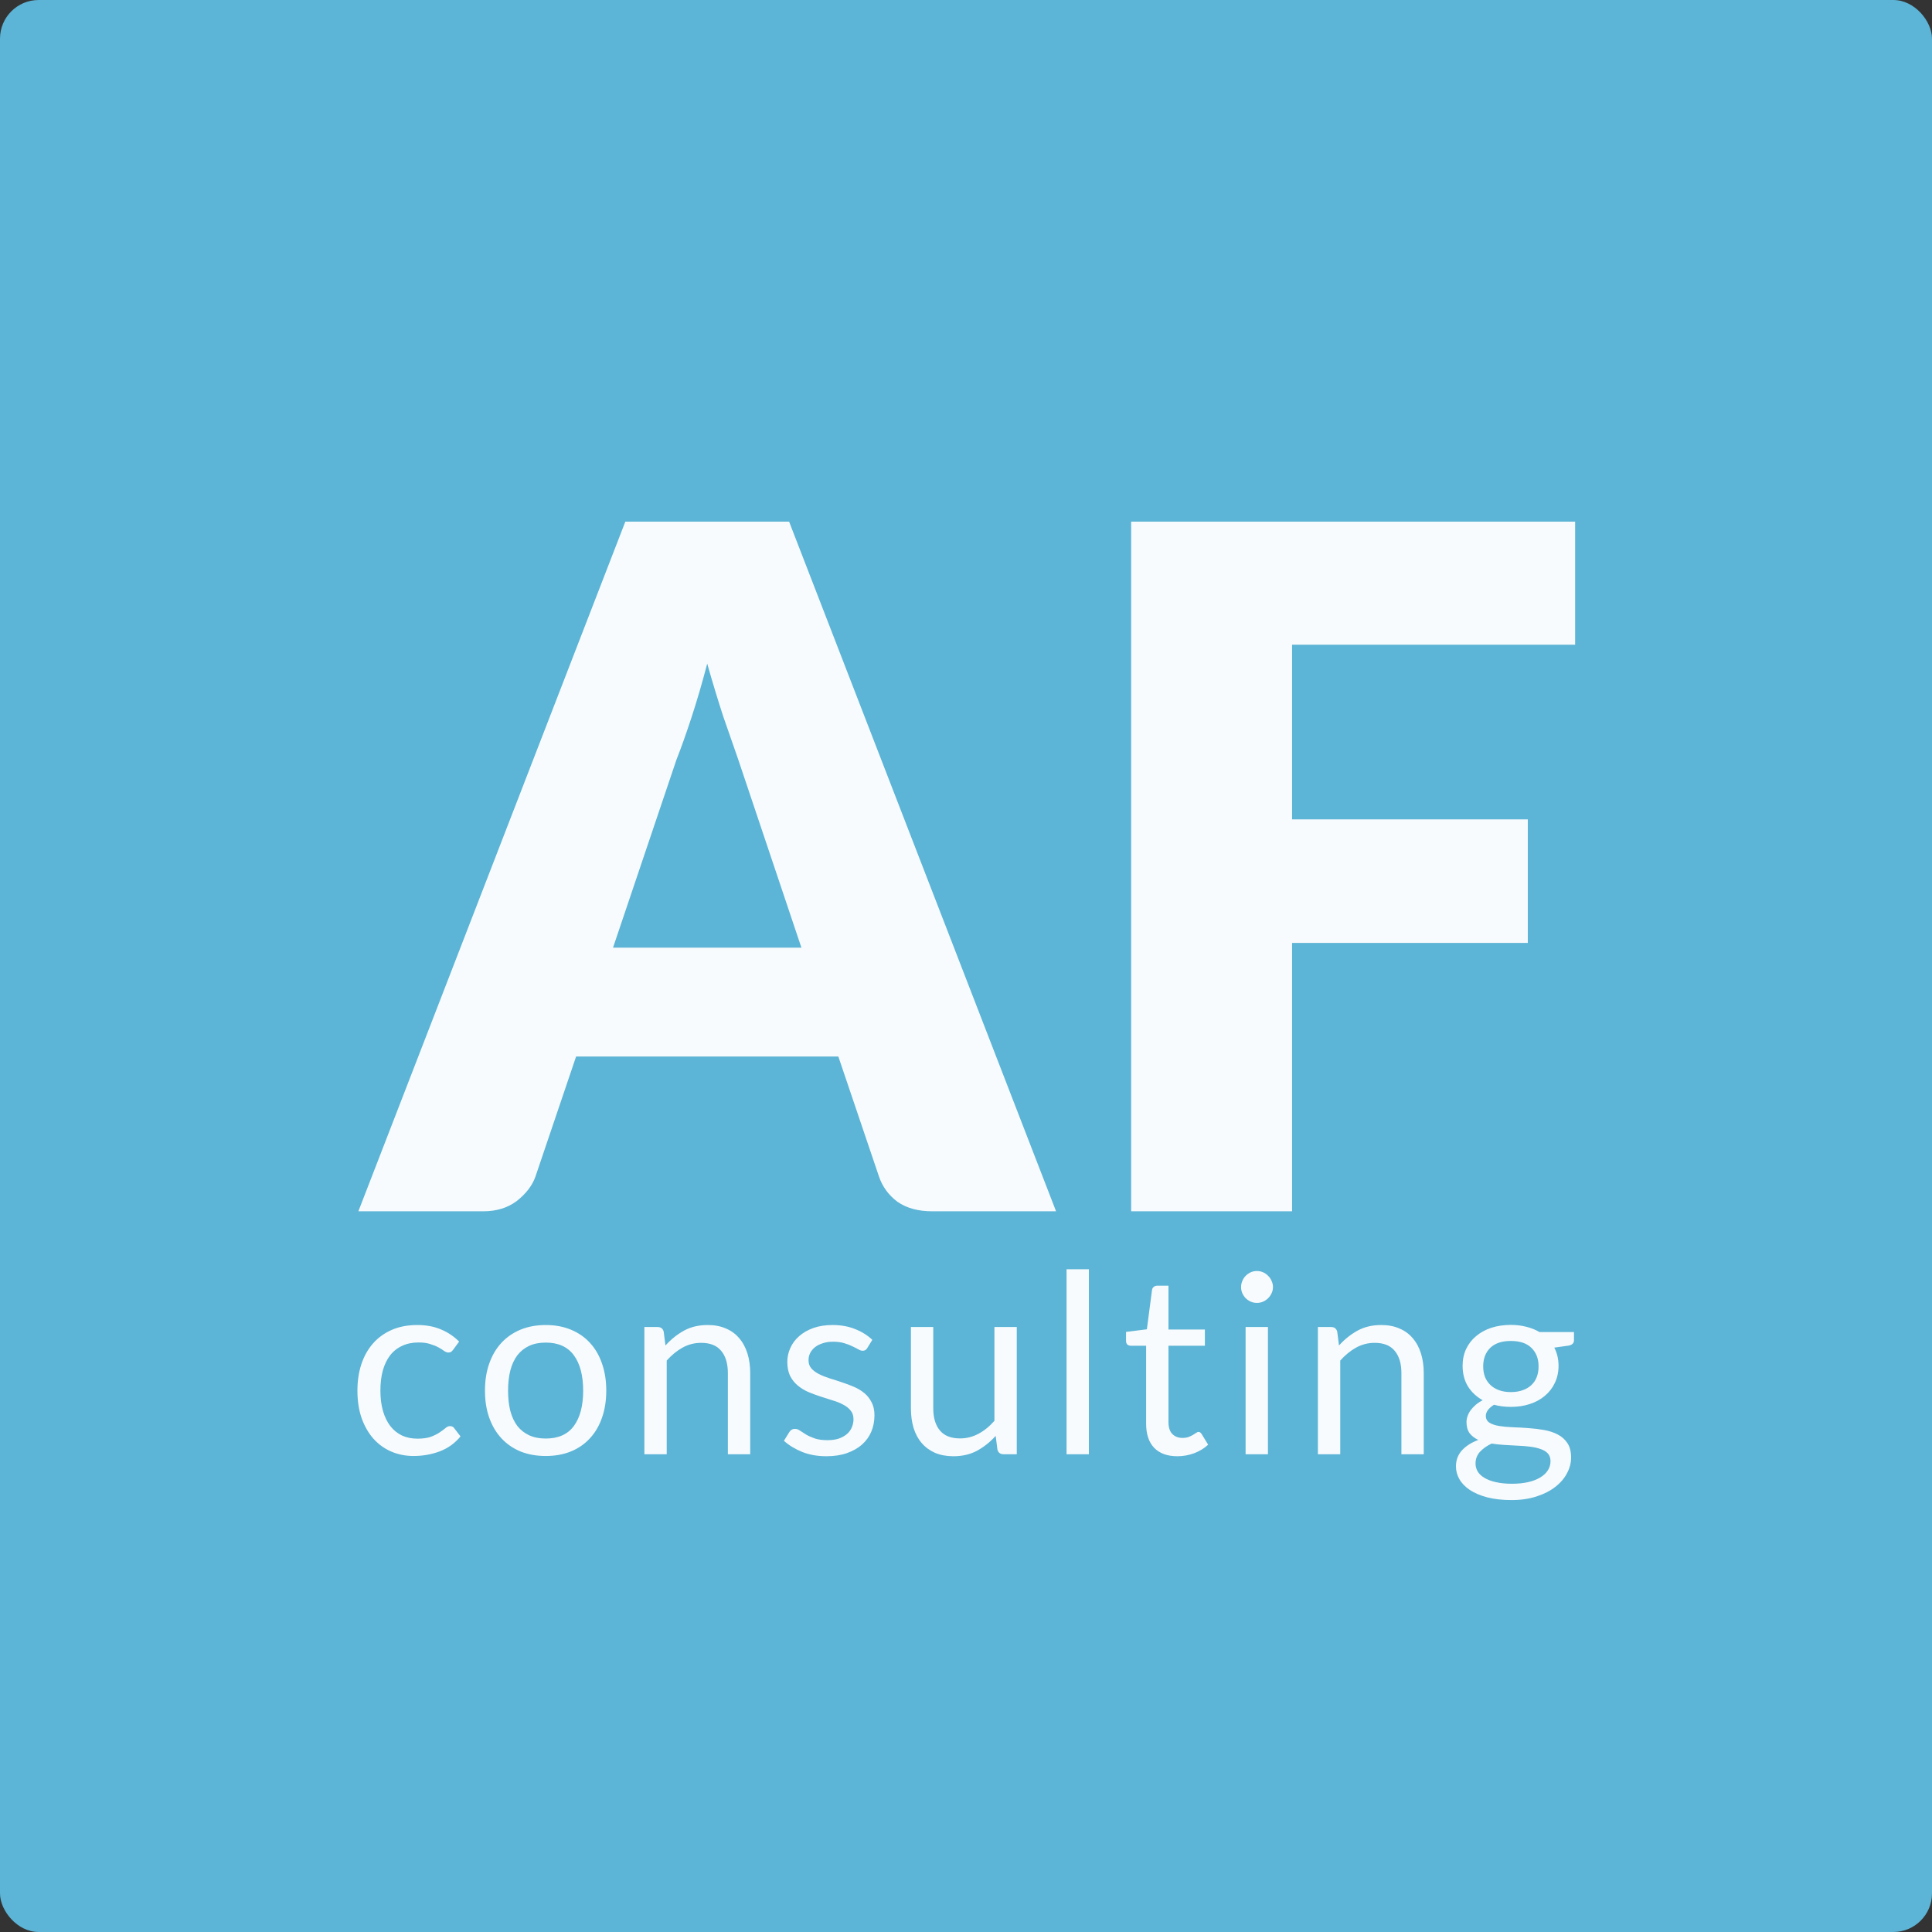
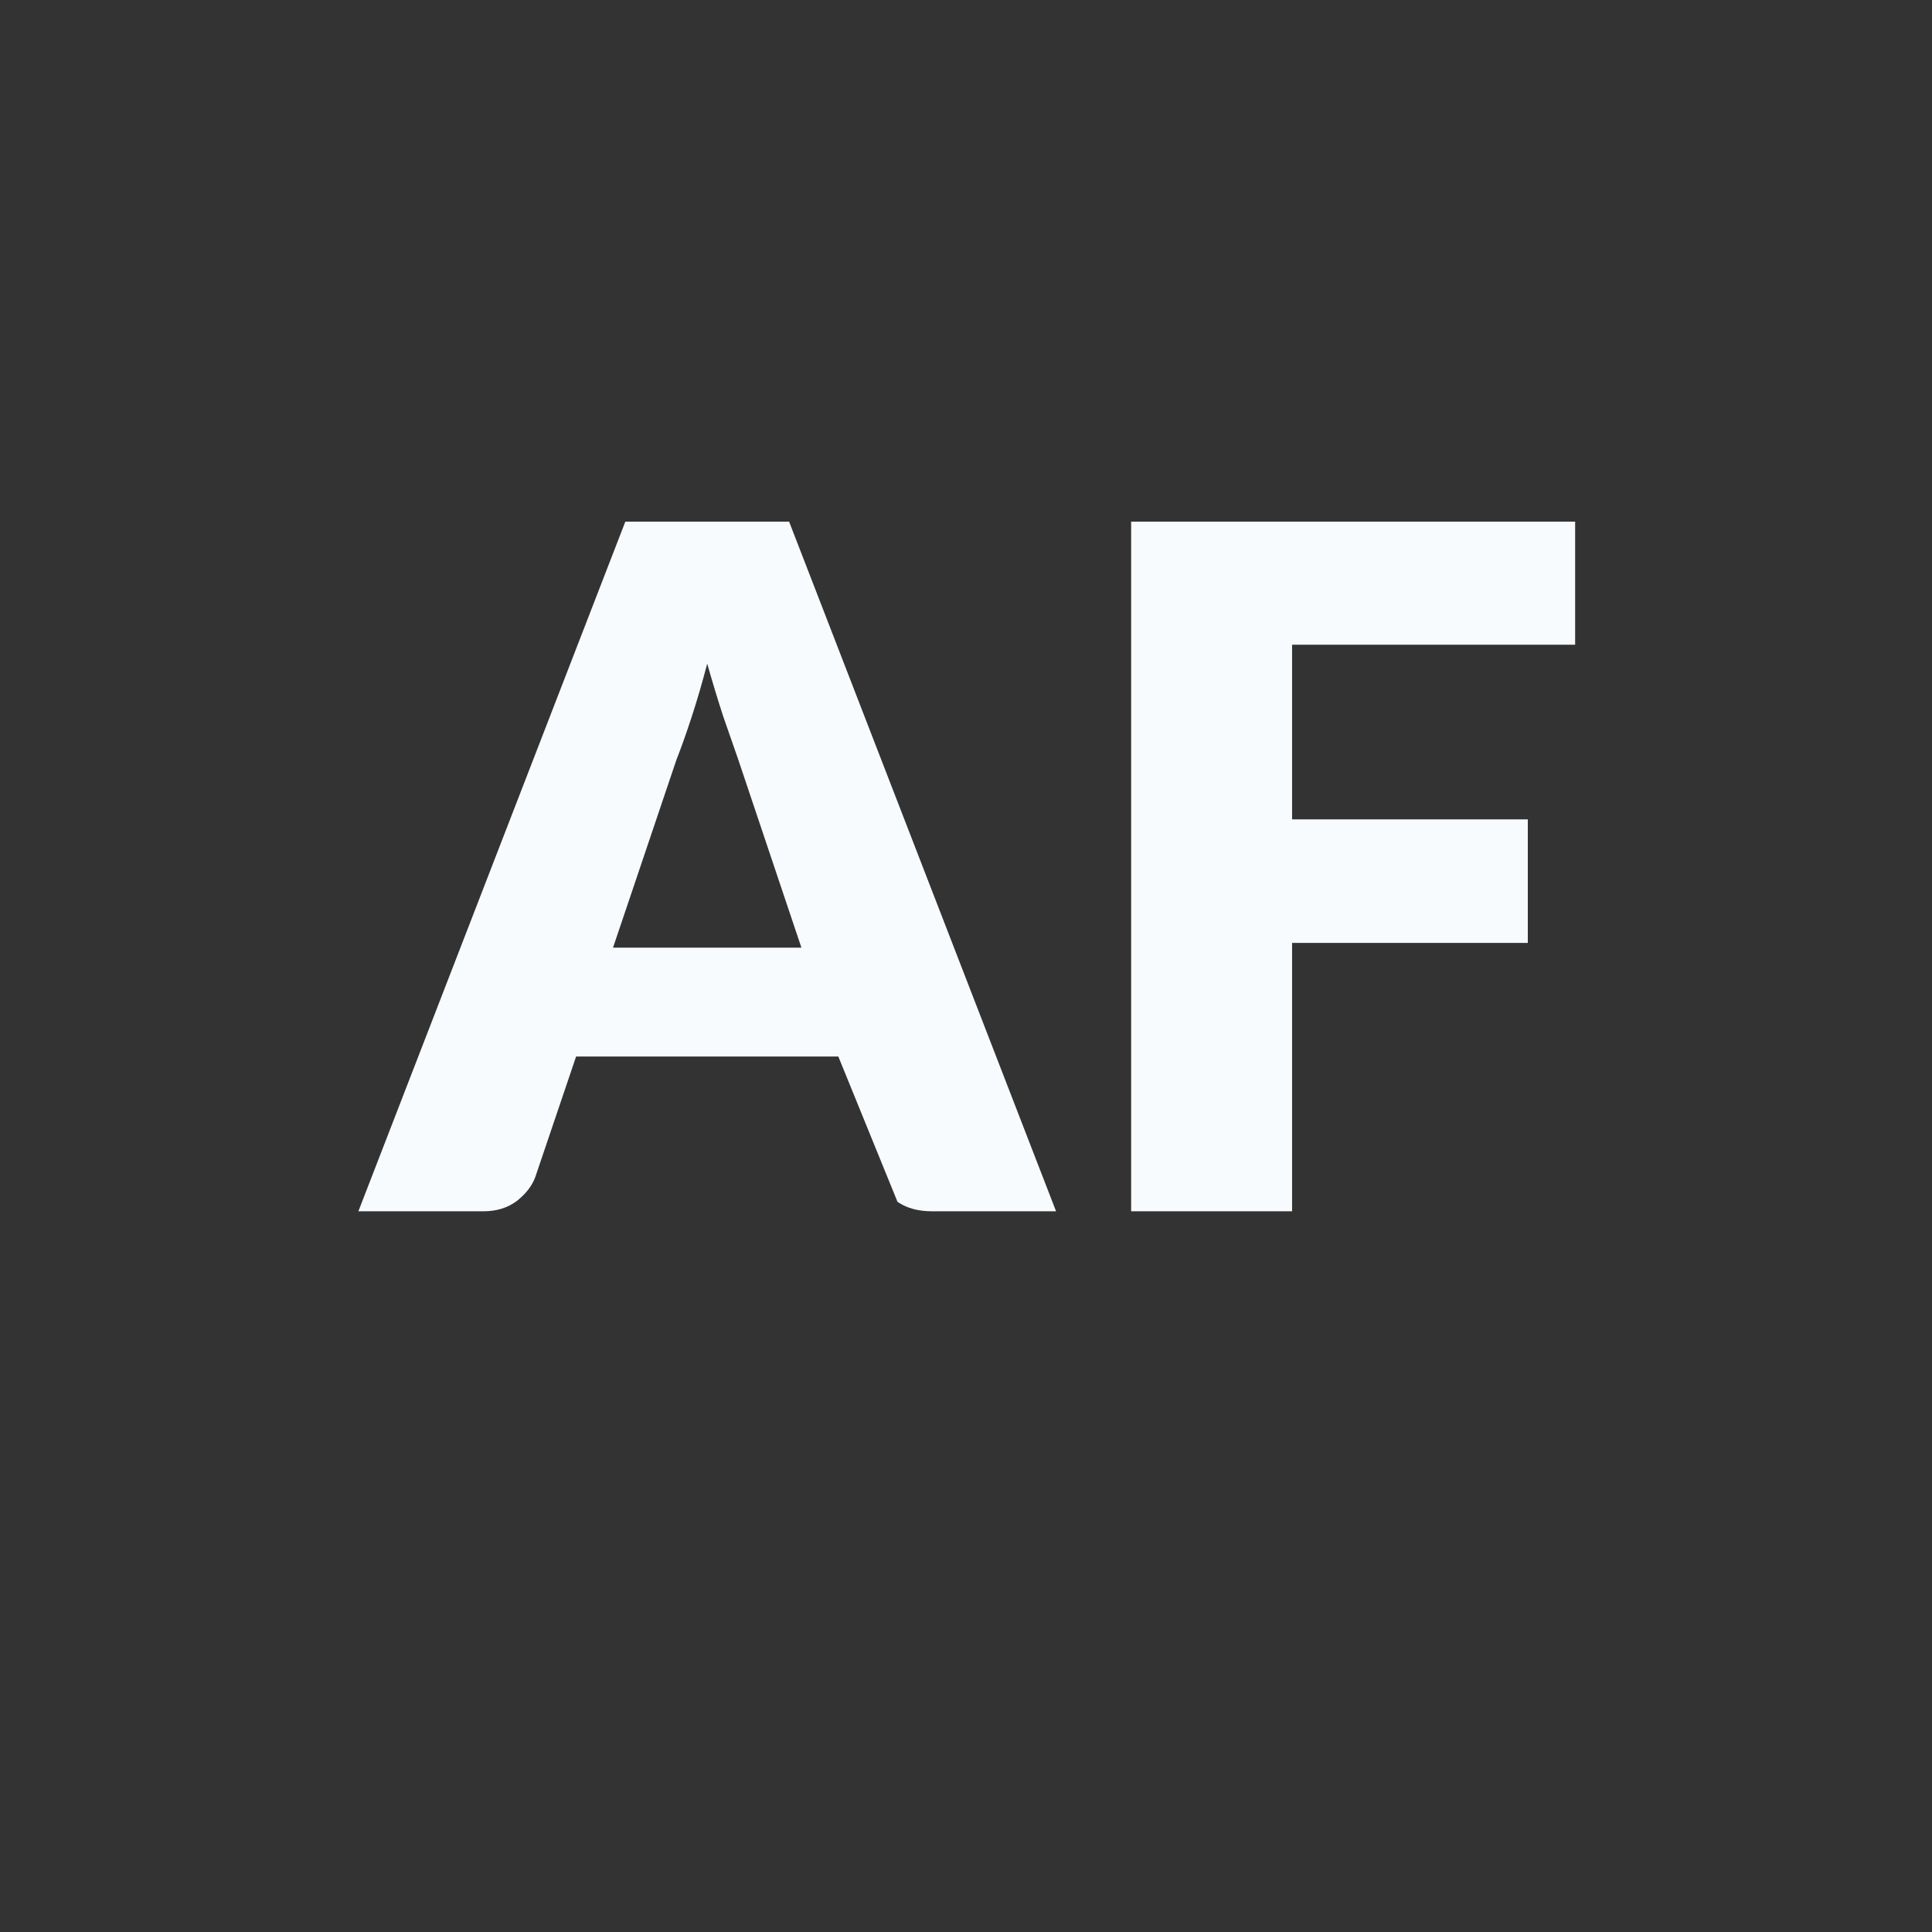
<svg xmlns="http://www.w3.org/2000/svg" fill="none" viewBox="0 0 200 200" height="200" width="200">
  <rect x="0" y="0" width="200" height="200" fill="#333333" stroke="none" />
-   <rect fill="#5CB4D6" rx="4" height="200" width="200" />
-   <path fill="#F7FBFD" d="M109.324 125.393H96.486C95.049 125.393 93.856 125.066 92.909 124.413C91.995 123.727 91.358 122.861 90.998 121.816L86.784 109.37H59.638L55.424 121.816C55.097 122.731 54.461 123.564 53.513 124.315C52.566 125.034 51.406 125.393 50.034 125.393H37.098L64.734 54H81.688L109.324 125.393ZM63.46 98.1H82.962L76.396 78.549C75.972 77.308 75.465 75.854 74.877 74.188C74.322 72.489 73.766 70.66 73.211 68.7C72.689 70.693 72.15 72.538 71.594 74.237C71.039 75.936 70.516 77.406 70.026 78.647L63.46 98.1ZM163.058 54V66.74H133.756V84.821H158.158V97.61H133.756V125.393H117.096V54H163.058Z" />
-   <path fill="#F7FBFD" d="M46.919 139.713C46.85 139.808 46.78 139.882 46.711 139.934C46.642 139.986 46.542 140.012 46.412 140.012C46.282 140.012 46.139 139.96 45.983 139.856C45.836 139.743 45.645 139.622 45.411 139.492C45.177 139.362 44.891 139.245 44.553 139.141C44.224 139.028 43.816 138.972 43.331 138.972C42.69 138.972 42.122 139.089 41.628 139.323C41.134 139.548 40.718 139.878 40.38 140.311C40.051 140.744 39.799 141.269 39.626 141.884C39.461 142.499 39.379 143.188 39.379 143.951C39.379 144.748 39.47 145.459 39.652 146.083C39.834 146.698 40.09 147.218 40.419 147.643C40.748 148.059 41.147 148.38 41.615 148.605C42.092 148.822 42.625 148.93 43.214 148.93C43.777 148.93 44.241 148.865 44.605 148.735C44.969 148.596 45.272 148.445 45.515 148.28C45.758 148.115 45.957 147.968 46.113 147.838C46.269 147.699 46.425 147.63 46.581 147.63C46.78 147.63 46.928 147.704 47.023 147.851L47.673 148.696C47.101 149.398 46.386 149.914 45.528 150.243C44.67 150.564 43.764 150.724 42.811 150.724C41.988 150.724 41.221 150.572 40.51 150.269C39.808 149.966 39.197 149.528 38.677 148.956C38.157 148.375 37.745 147.665 37.442 146.824C37.147 145.983 37 145.026 37 143.951C37 142.972 37.134 142.066 37.403 141.234C37.68 140.402 38.079 139.687 38.599 139.089C39.128 138.482 39.778 138.01 40.549 137.672C41.32 137.334 42.204 137.165 43.201 137.165C44.12 137.165 44.934 137.317 45.645 137.62C46.356 137.915 46.984 138.335 47.53 138.881L46.919 139.713ZM56.495 137.165C57.457 137.165 58.323 137.325 59.095 137.646C59.875 137.967 60.533 138.422 61.071 139.011C61.617 139.6 62.033 140.315 62.319 141.156C62.613 141.988 62.761 142.92 62.761 143.951C62.761 144.991 62.613 145.927 62.319 146.759C62.033 147.591 61.617 148.302 61.071 148.891C60.533 149.48 59.875 149.935 59.095 150.256C58.323 150.568 57.457 150.724 56.495 150.724C55.533 150.724 54.662 150.568 53.882 150.256C53.11 149.935 52.452 149.48 51.906 148.891C51.36 148.302 50.939 147.591 50.645 146.759C50.35 145.927 50.203 144.991 50.203 143.951C50.203 142.92 50.35 141.988 50.645 141.156C50.939 140.315 51.36 139.6 51.906 139.011C52.452 138.422 53.11 137.967 53.882 137.646C54.662 137.325 55.533 137.165 56.495 137.165ZM56.495 148.917C57.795 148.917 58.765 148.484 59.407 147.617C60.048 146.742 60.369 145.524 60.369 143.964C60.369 142.395 60.048 141.173 59.407 140.298C58.765 139.423 57.795 138.985 56.495 138.985C55.836 138.985 55.264 139.098 54.779 139.323C54.293 139.548 53.886 139.873 53.557 140.298C53.236 140.723 52.993 141.247 52.829 141.871C52.673 142.486 52.595 143.184 52.595 143.964C52.595 144.744 52.673 145.442 52.829 146.057C52.993 146.672 53.236 147.192 53.557 147.617C53.886 148.033 54.293 148.354 54.779 148.579C55.264 148.804 55.836 148.917 56.495 148.917ZM66.704 150.542V137.373H68.082C68.411 137.373 68.619 137.533 68.706 137.854L68.888 139.284C69.46 138.651 70.097 138.14 70.799 137.75C71.51 137.36 72.329 137.165 73.256 137.165C73.975 137.165 74.608 137.286 75.154 137.529C75.709 137.763 76.168 138.101 76.532 138.543C76.905 138.976 77.186 139.501 77.377 140.116C77.568 140.731 77.663 141.412 77.663 142.157V150.542H75.349V142.157C75.349 141.16 75.119 140.389 74.66 139.843C74.209 139.288 73.516 139.011 72.58 139.011C71.895 139.011 71.254 139.176 70.656 139.505C70.067 139.834 69.521 140.281 69.018 140.844V150.542H66.704ZM89.783 139.544C89.679 139.735 89.519 139.83 89.302 139.83C89.172 139.83 89.025 139.782 88.86 139.687C88.696 139.592 88.492 139.488 88.249 139.375C88.015 139.254 87.734 139.145 87.404 139.05C87.075 138.946 86.685 138.894 86.234 138.894C85.844 138.894 85.493 138.946 85.181 139.05C84.869 139.145 84.601 139.28 84.375 139.453C84.159 139.626 83.99 139.83 83.868 140.064C83.756 140.289 83.699 140.536 83.699 140.805C83.699 141.143 83.795 141.425 83.985 141.65C84.185 141.875 84.445 142.07 84.765 142.235C85.086 142.4 85.45 142.547 85.857 142.677C86.265 142.798 86.681 142.933 87.105 143.08C87.539 143.219 87.959 143.375 88.366 143.548C88.774 143.721 89.138 143.938 89.458 144.198C89.779 144.458 90.035 144.779 90.225 145.16C90.425 145.533 90.524 145.983 90.524 146.512C90.524 147.119 90.416 147.682 90.199 148.202C89.983 148.713 89.662 149.16 89.237 149.541C88.813 149.914 88.293 150.208 87.677 150.425C87.062 150.642 86.351 150.75 85.545 150.75C84.627 150.75 83.795 150.603 83.049 150.308C82.304 150.005 81.671 149.619 81.151 149.151L81.697 148.267C81.767 148.154 81.849 148.068 81.944 148.007C82.04 147.946 82.165 147.916 82.321 147.916C82.477 147.916 82.642 147.977 82.815 148.098C82.989 148.219 83.197 148.354 83.439 148.501C83.691 148.648 83.99 148.783 84.336 148.904C84.692 149.025 85.134 149.086 85.662 149.086C86.113 149.086 86.507 149.03 86.845 148.917C87.183 148.796 87.465 148.635 87.69 148.436C87.916 148.237 88.08 148.007 88.184 147.747C88.297 147.487 88.353 147.21 88.353 146.915C88.353 146.551 88.254 146.252 88.054 146.018C87.864 145.775 87.608 145.572 87.287 145.407C86.967 145.234 86.598 145.086 86.182 144.965C85.775 144.835 85.355 144.701 84.921 144.562C84.497 144.423 84.076 144.267 83.66 144.094C83.253 143.912 82.889 143.687 82.568 143.418C82.248 143.149 81.988 142.82 81.788 142.43C81.598 142.031 81.502 141.55 81.502 140.987C81.502 140.484 81.606 140.003 81.814 139.544C82.022 139.076 82.326 138.669 82.724 138.322C83.123 137.967 83.613 137.685 84.193 137.477C84.774 137.269 85.437 137.165 86.182 137.165C87.049 137.165 87.825 137.304 88.509 137.581C89.203 137.85 89.801 138.222 90.303 138.699L89.783 139.544ZM96.611 137.373V145.771C96.611 146.768 96.84 147.539 97.3 148.085C97.759 148.631 98.452 148.904 99.38 148.904C100.056 148.904 100.693 148.744 101.291 148.423C101.889 148.102 102.439 147.656 102.942 147.084V137.373H105.256V150.542H103.878C103.548 150.542 103.34 150.382 103.254 150.061L103.072 148.644C102.5 149.277 101.858 149.788 101.148 150.178C100.437 150.559 99.622 150.75 98.704 150.75C97.984 150.75 97.347 150.633 96.793 150.399C96.247 150.156 95.787 149.818 95.415 149.385C95.042 148.952 94.76 148.427 94.57 147.812C94.388 147.197 94.297 146.516 94.297 145.771V137.373H96.611ZM112.722 131.393V150.542H110.408V131.393H112.722ZM121.883 150.75C120.843 150.75 120.042 150.46 119.478 149.879C118.924 149.298 118.646 148.462 118.646 147.37V139.31H117.06C116.922 139.31 116.805 139.271 116.709 139.193C116.614 139.106 116.566 138.976 116.566 138.803V137.88L118.724 137.607L119.257 133.538C119.275 133.408 119.331 133.304 119.426 133.226C119.522 133.139 119.643 133.096 119.79 133.096H120.96V137.633H124.73V139.31H120.96V147.214C120.96 147.769 121.095 148.18 121.363 148.449C121.632 148.718 121.979 148.852 122.403 148.852C122.646 148.852 122.854 148.822 123.027 148.761C123.209 148.692 123.365 148.618 123.495 148.54C123.625 148.462 123.734 148.393 123.82 148.332C123.916 148.263 123.998 148.228 124.067 148.228C124.189 148.228 124.297 148.302 124.392 148.449L125.068 149.554C124.67 149.927 124.189 150.221 123.625 150.438C123.062 150.646 122.481 150.75 121.883 150.75ZM131.258 137.373V150.542H128.944V137.373H131.258ZM131.778 133.239C131.778 133.464 131.73 133.677 131.635 133.876C131.548 134.067 131.427 134.24 131.271 134.396C131.123 134.543 130.95 134.66 130.751 134.747C130.551 134.834 130.339 134.877 130.114 134.877C129.888 134.877 129.676 134.834 129.477 134.747C129.286 134.66 129.113 134.543 128.957 134.396C128.809 134.24 128.692 134.067 128.606 133.876C128.519 133.677 128.476 133.464 128.476 133.239C128.476 133.014 128.519 132.801 128.606 132.602C128.692 132.394 128.809 132.216 128.957 132.069C129.113 131.913 129.286 131.792 129.477 131.705C129.676 131.618 129.888 131.575 130.114 131.575C130.339 131.575 130.551 131.618 130.751 131.705C130.95 131.792 131.123 131.913 131.271 132.069C131.427 132.216 131.548 132.394 131.635 132.602C131.73 132.801 131.778 133.014 131.778 133.239ZM136.428 150.542V137.373H137.806C138.135 137.373 138.343 137.533 138.43 137.854L138.612 139.284C139.184 138.651 139.821 138.14 140.523 137.75C141.234 137.36 142.053 137.165 142.98 137.165C143.699 137.165 144.332 137.286 144.878 137.529C145.433 137.763 145.892 138.101 146.256 138.543C146.629 138.976 146.91 139.501 147.101 140.116C147.292 140.731 147.387 141.412 147.387 142.157V150.542H145.073V142.157C145.073 141.16 144.843 140.389 144.384 139.843C143.933 139.288 143.24 139.011 142.304 139.011C141.619 139.011 140.978 139.176 140.38 139.505C139.791 139.834 139.245 140.281 138.742 140.844V150.542H136.428ZM156.4 137.152C156.972 137.152 157.505 137.217 157.999 137.347C158.502 137.468 158.957 137.65 159.364 137.893H162.939V138.751C162.939 139.037 162.757 139.219 162.393 139.297L160.898 139.505C161.193 140.068 161.34 140.697 161.34 141.39C161.34 142.031 161.214 142.616 160.963 143.145C160.72 143.665 160.378 144.111 159.936 144.484C159.503 144.857 158.983 145.143 158.376 145.342C157.778 145.541 157.119 145.641 156.4 145.641C155.785 145.641 155.204 145.567 154.658 145.42C154.381 145.593 154.168 145.78 154.021 145.979C153.882 146.178 153.813 146.373 153.813 146.564C153.813 146.876 153.939 147.114 154.19 147.279C154.441 147.435 154.775 147.548 155.191 147.617C155.607 147.686 156.079 147.73 156.608 147.747C157.137 147.764 157.674 147.795 158.22 147.838C158.775 147.873 159.316 147.938 159.845 148.033C160.374 148.128 160.846 148.284 161.262 148.501C161.678 148.718 162.012 149.017 162.263 149.398C162.514 149.779 162.64 150.273 162.64 150.88C162.64 151.443 162.497 151.989 162.211 152.518C161.934 153.047 161.531 153.515 161.002 153.922C160.473 154.338 159.828 154.667 159.065 154.91C158.302 155.161 157.44 155.287 156.478 155.287C155.516 155.287 154.671 155.192 153.943 155.001C153.224 154.81 152.626 154.555 152.149 154.234C151.672 153.913 151.313 153.541 151.07 153.116C150.836 152.7 150.719 152.262 150.719 151.803C150.719 151.153 150.923 150.603 151.33 150.152C151.746 149.693 152.314 149.329 153.033 149.06C152.66 148.887 152.361 148.657 152.136 148.371C151.919 148.076 151.811 147.686 151.811 147.201C151.811 147.01 151.846 146.815 151.915 146.616C151.984 146.408 152.088 146.204 152.227 146.005C152.374 145.806 152.552 145.615 152.76 145.433C152.968 145.251 153.211 145.091 153.488 144.952C152.838 144.588 152.327 144.107 151.954 143.509C151.59 142.902 151.408 142.196 151.408 141.39C151.408 140.749 151.529 140.168 151.772 139.648C152.023 139.119 152.37 138.673 152.812 138.309C153.254 137.936 153.778 137.65 154.385 137.451C155 137.252 155.672 137.152 156.4 137.152ZM160.508 151.257C160.508 150.928 160.417 150.663 160.235 150.464C160.053 150.265 159.806 150.113 159.494 150.009C159.182 149.896 158.822 149.814 158.415 149.762C158.008 149.71 157.579 149.675 157.128 149.658C156.677 149.632 156.218 149.606 155.75 149.58C155.282 149.554 154.836 149.506 154.411 149.437C153.917 149.671 153.514 149.957 153.202 150.295C152.899 150.633 152.747 151.036 152.747 151.504C152.747 151.799 152.821 152.072 152.968 152.323C153.124 152.583 153.358 152.804 153.67 152.986C153.982 153.177 154.372 153.324 154.84 153.428C155.317 153.541 155.876 153.597 156.517 153.597C157.141 153.597 157.7 153.541 158.194 153.428C158.688 153.315 159.104 153.155 159.442 152.947C159.789 152.739 160.053 152.492 160.235 152.206C160.417 151.92 160.508 151.604 160.508 151.257ZM156.4 144.107C156.868 144.107 157.28 144.042 157.635 143.912C157.999 143.782 158.302 143.6 158.545 143.366C158.788 143.132 158.97 142.855 159.091 142.534C159.212 142.205 159.273 141.845 159.273 141.455C159.273 140.649 159.026 140.008 158.532 139.531C158.047 139.054 157.336 138.816 156.4 138.816C155.473 138.816 154.762 139.054 154.268 139.531C153.783 140.008 153.54 140.649 153.54 141.455C153.54 141.845 153.601 142.205 153.722 142.534C153.852 142.855 154.038 143.132 154.281 143.366C154.524 143.6 154.823 143.782 155.178 143.912C155.533 144.042 155.941 144.107 156.4 144.107Z" />
+   <path fill="#F7FBFD" d="M109.324 125.393H96.486C95.049 125.393 93.856 125.066 92.909 124.413L86.784 109.37H59.638L55.424 121.816C55.097 122.731 54.461 123.564 53.513 124.315C52.566 125.034 51.406 125.393 50.034 125.393H37.098L64.734 54H81.688L109.324 125.393ZM63.46 98.1H82.962L76.396 78.549C75.972 77.308 75.465 75.854 74.877 74.188C74.322 72.489 73.766 70.66 73.211 68.7C72.689 70.693 72.15 72.538 71.594 74.237C71.039 75.936 70.516 77.406 70.026 78.647L63.46 98.1ZM163.058 54V66.74H133.756V84.821H158.158V97.61H133.756V125.393H117.096V54H163.058Z" />
</svg>